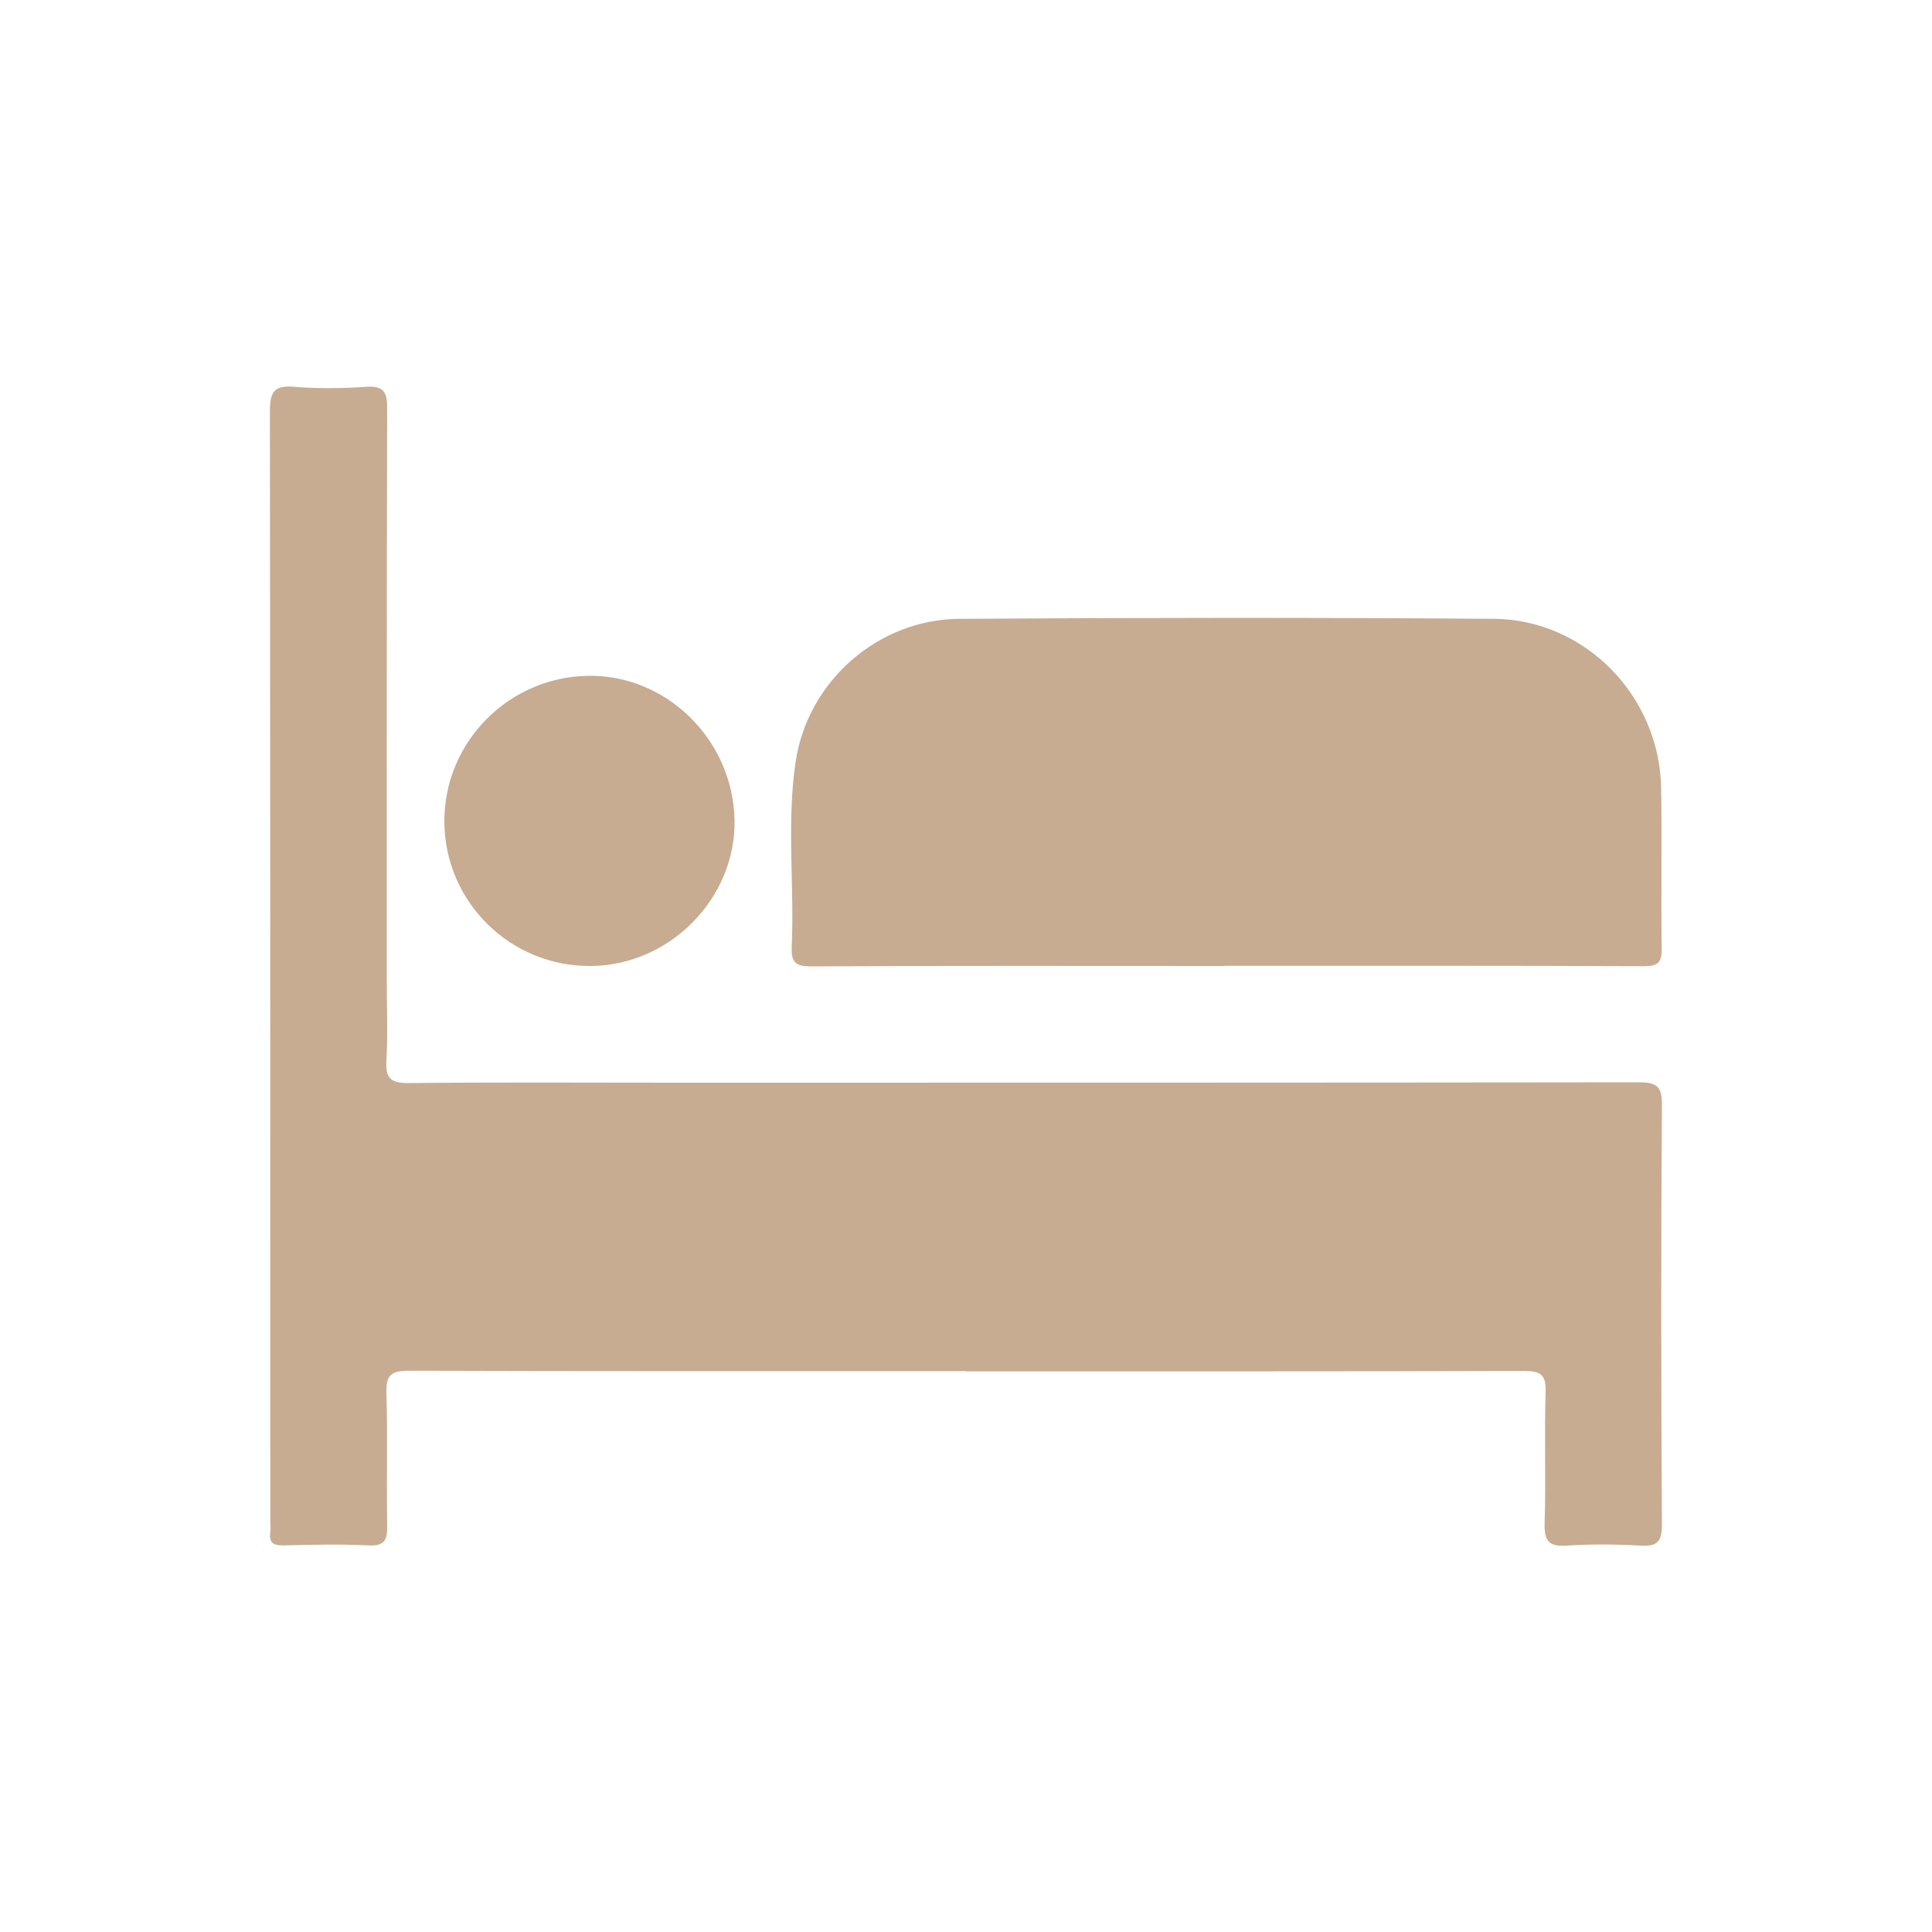
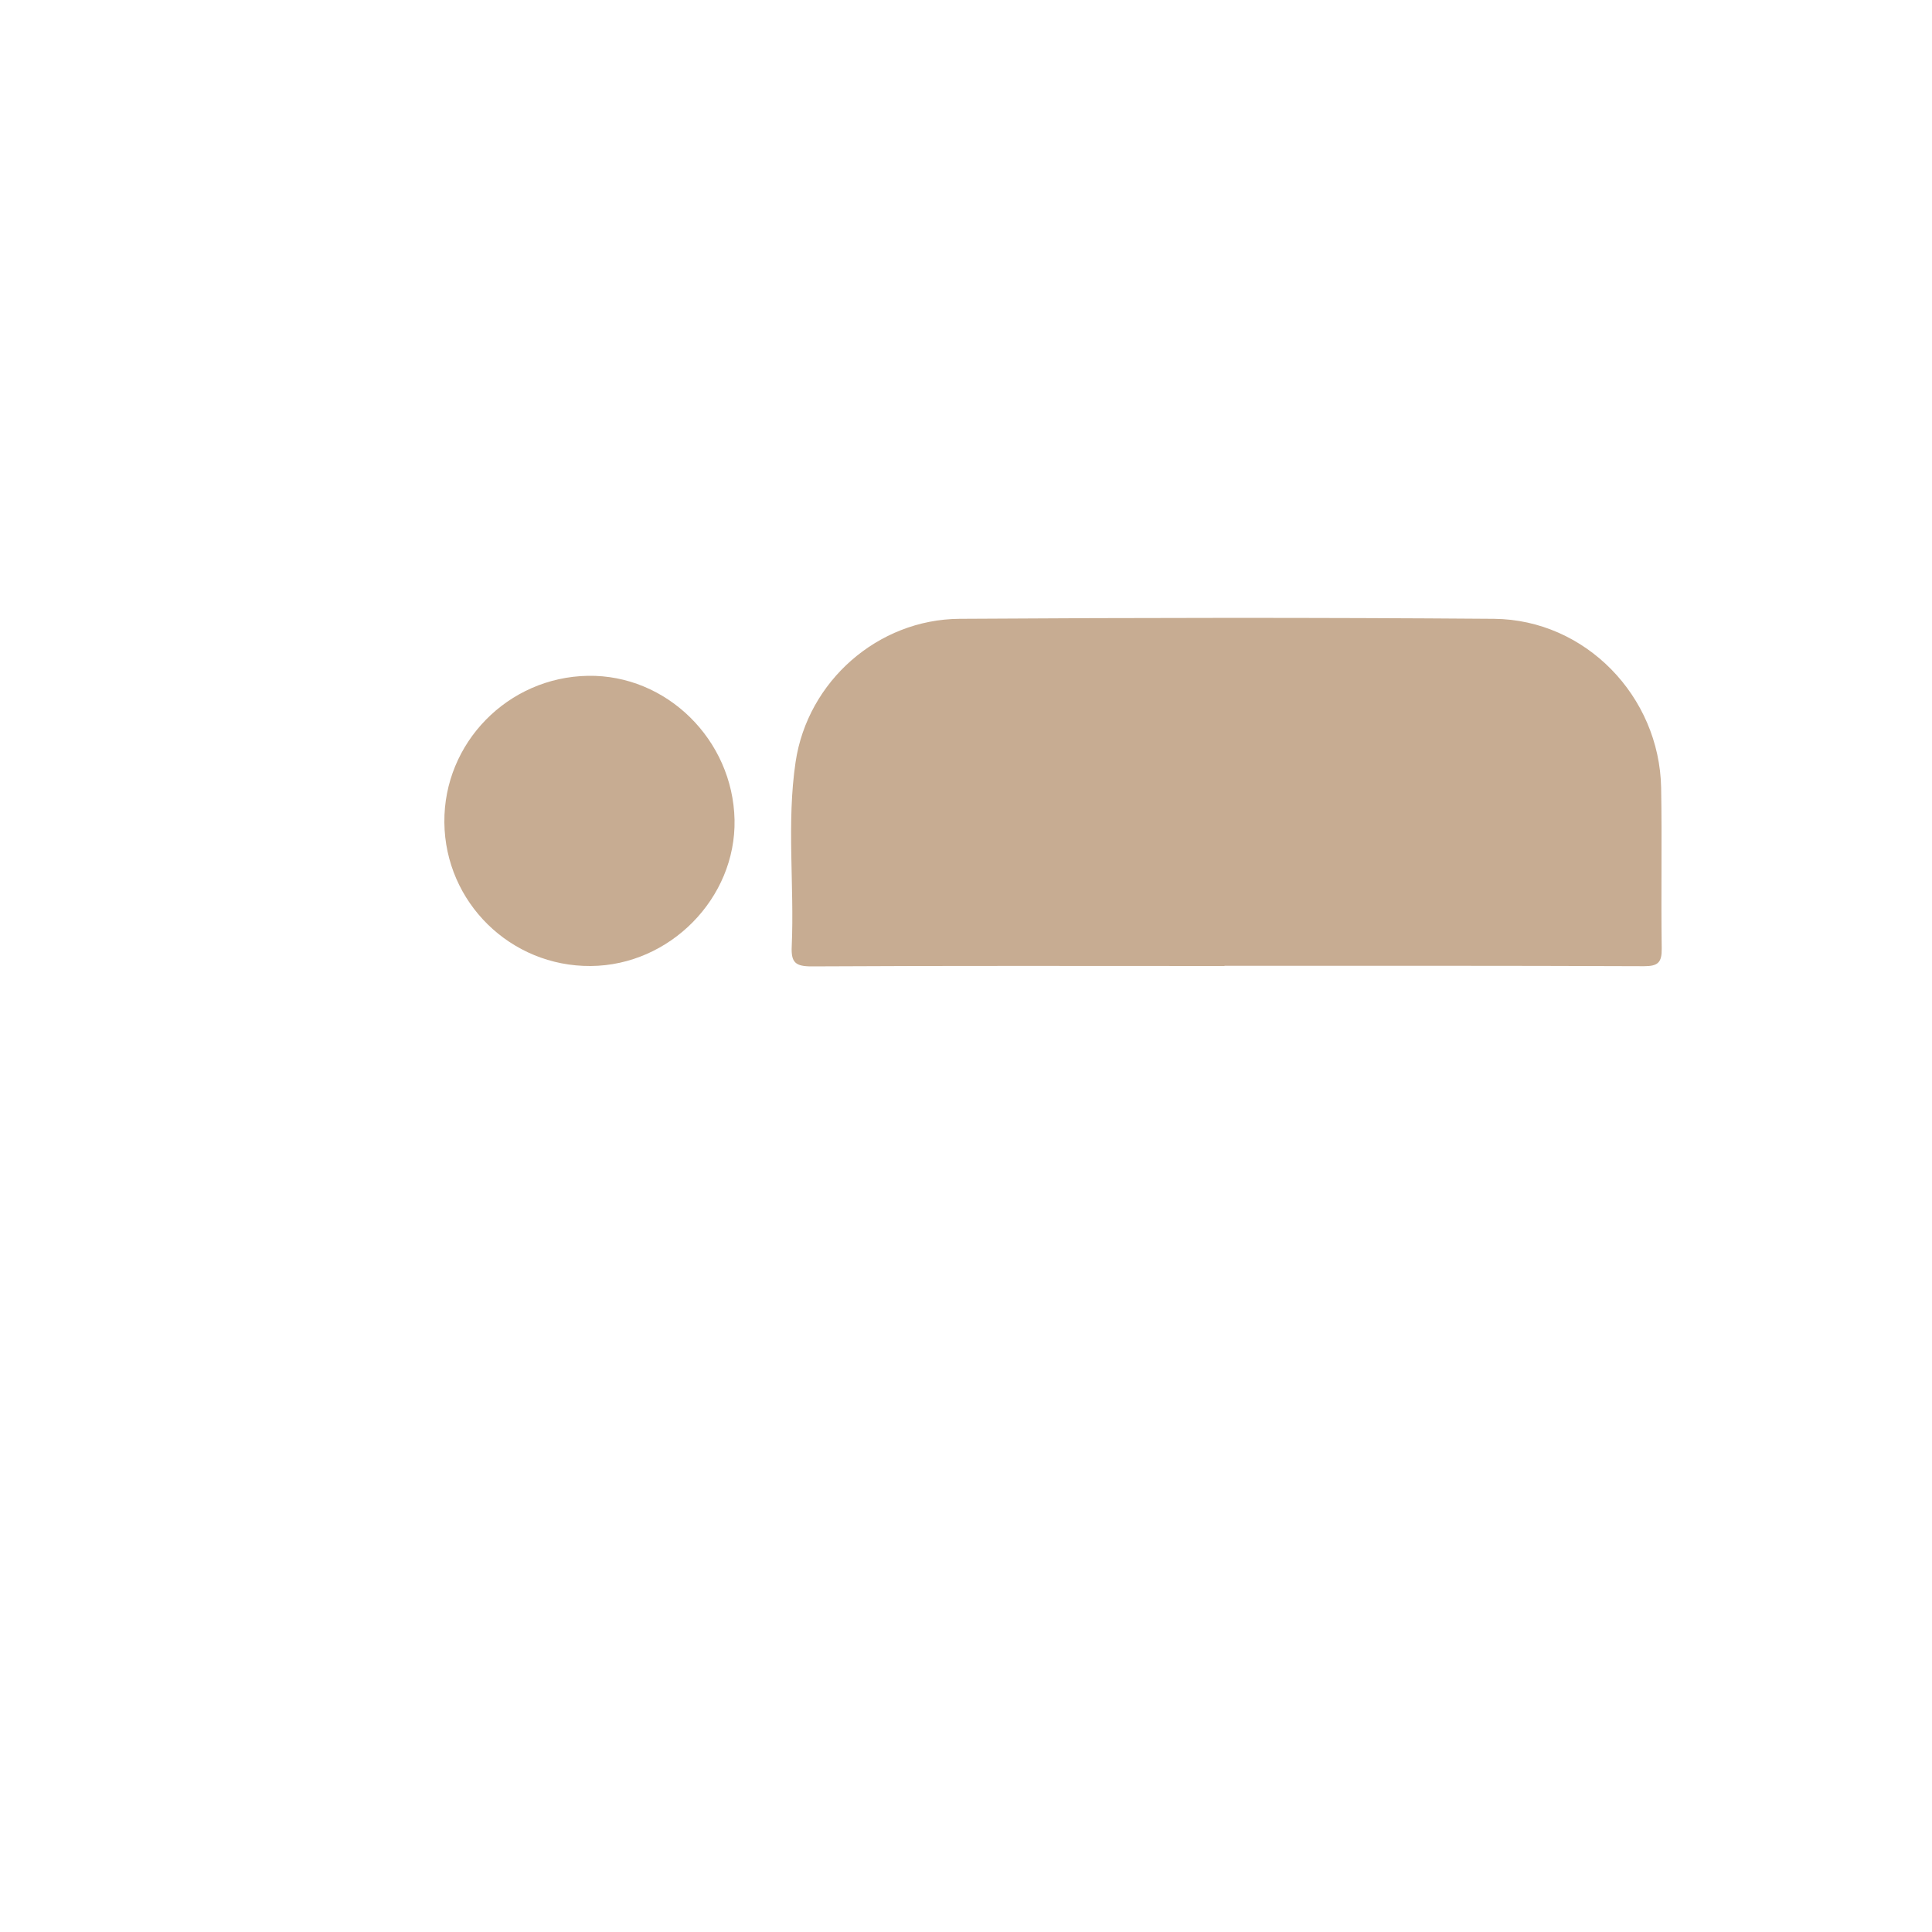
<svg xmlns="http://www.w3.org/2000/svg" id="Layer_3" data-name="Layer 3" viewBox="0 0 100 100">
  <defs>
    <style>      .cls-1 {        fill: #c7ac92;        stroke-width: 0px;      }    </style>
  </defs>
-   <path class="cls-1" d="M49.97,70.97c-9.6,0-19.19.01-28.79-.02-.93,0-1.21.21-1.18,1.16.07,2.28,0,4.57.04,6.86.02.75-.14,1.06-.97,1.02-1.46-.07-2.92-.04-4.38,0-.53.01-.78-.12-.7-.68.03-.18,0-.37,0-.56,0-19.15,0-38.3-.02-57.46,0-1.01.22-1.36,1.26-1.27,1.23.1,2.48.09,3.71,0,.91-.06,1.1.25,1.1,1.12-.03,9.93-.02,19.86-.02,29.8,0,1.31.06,2.63-.02,3.93-.05.91.19,1.2,1.15,1.19,4.53-.05,9.07-.02,13.61-.02,16.68,0,33.36,0,50.04-.02.97,0,1.23.2,1.22,1.2-.05,7.23-.04,14.47,0,21.7,0,.9-.25,1.13-1.11,1.08-1.27-.07-2.55-.08-3.82,0-.97.07-1.17-.29-1.14-1.19.07-2.25-.02-4.5.05-6.75.03-.91-.25-1.1-1.12-1.1-9.63.03-19.27.02-28.9.02Z" />
  <path class="cls-1" d="M63.38,50c-7.12,0-14.25-.02-21.37.02-.84,0-1.07-.2-1.03-1.04.14-3.18-.27-6.38.2-9.54.62-4.18,4.26-7.38,8.48-7.41,9.22-.06,18.45-.07,27.67,0,4.72.04,8.56,4,8.65,8.74.05,2.77-.01,5.55.03,8.32.01.73-.19.92-.92.92-7.24-.03-14.47-.02-21.71-.02Z" />
-   <path class="cls-1" d="M30.57,50c-4.14.03-7.53-3.29-7.57-7.43-.04-4.12,3.29-7.52,7.43-7.59,4.07-.07,7.5,3.31,7.59,7.45.08,4.06-3.35,7.54-7.44,7.57Z" />
+   <path class="cls-1" d="M30.57,50c-4.14.03-7.53-3.29-7.57-7.43-.04-4.12,3.29-7.52,7.43-7.59,4.07-.07,7.5,3.31,7.59,7.45.08,4.06-3.35,7.54-7.44,7.57" />
</svg>